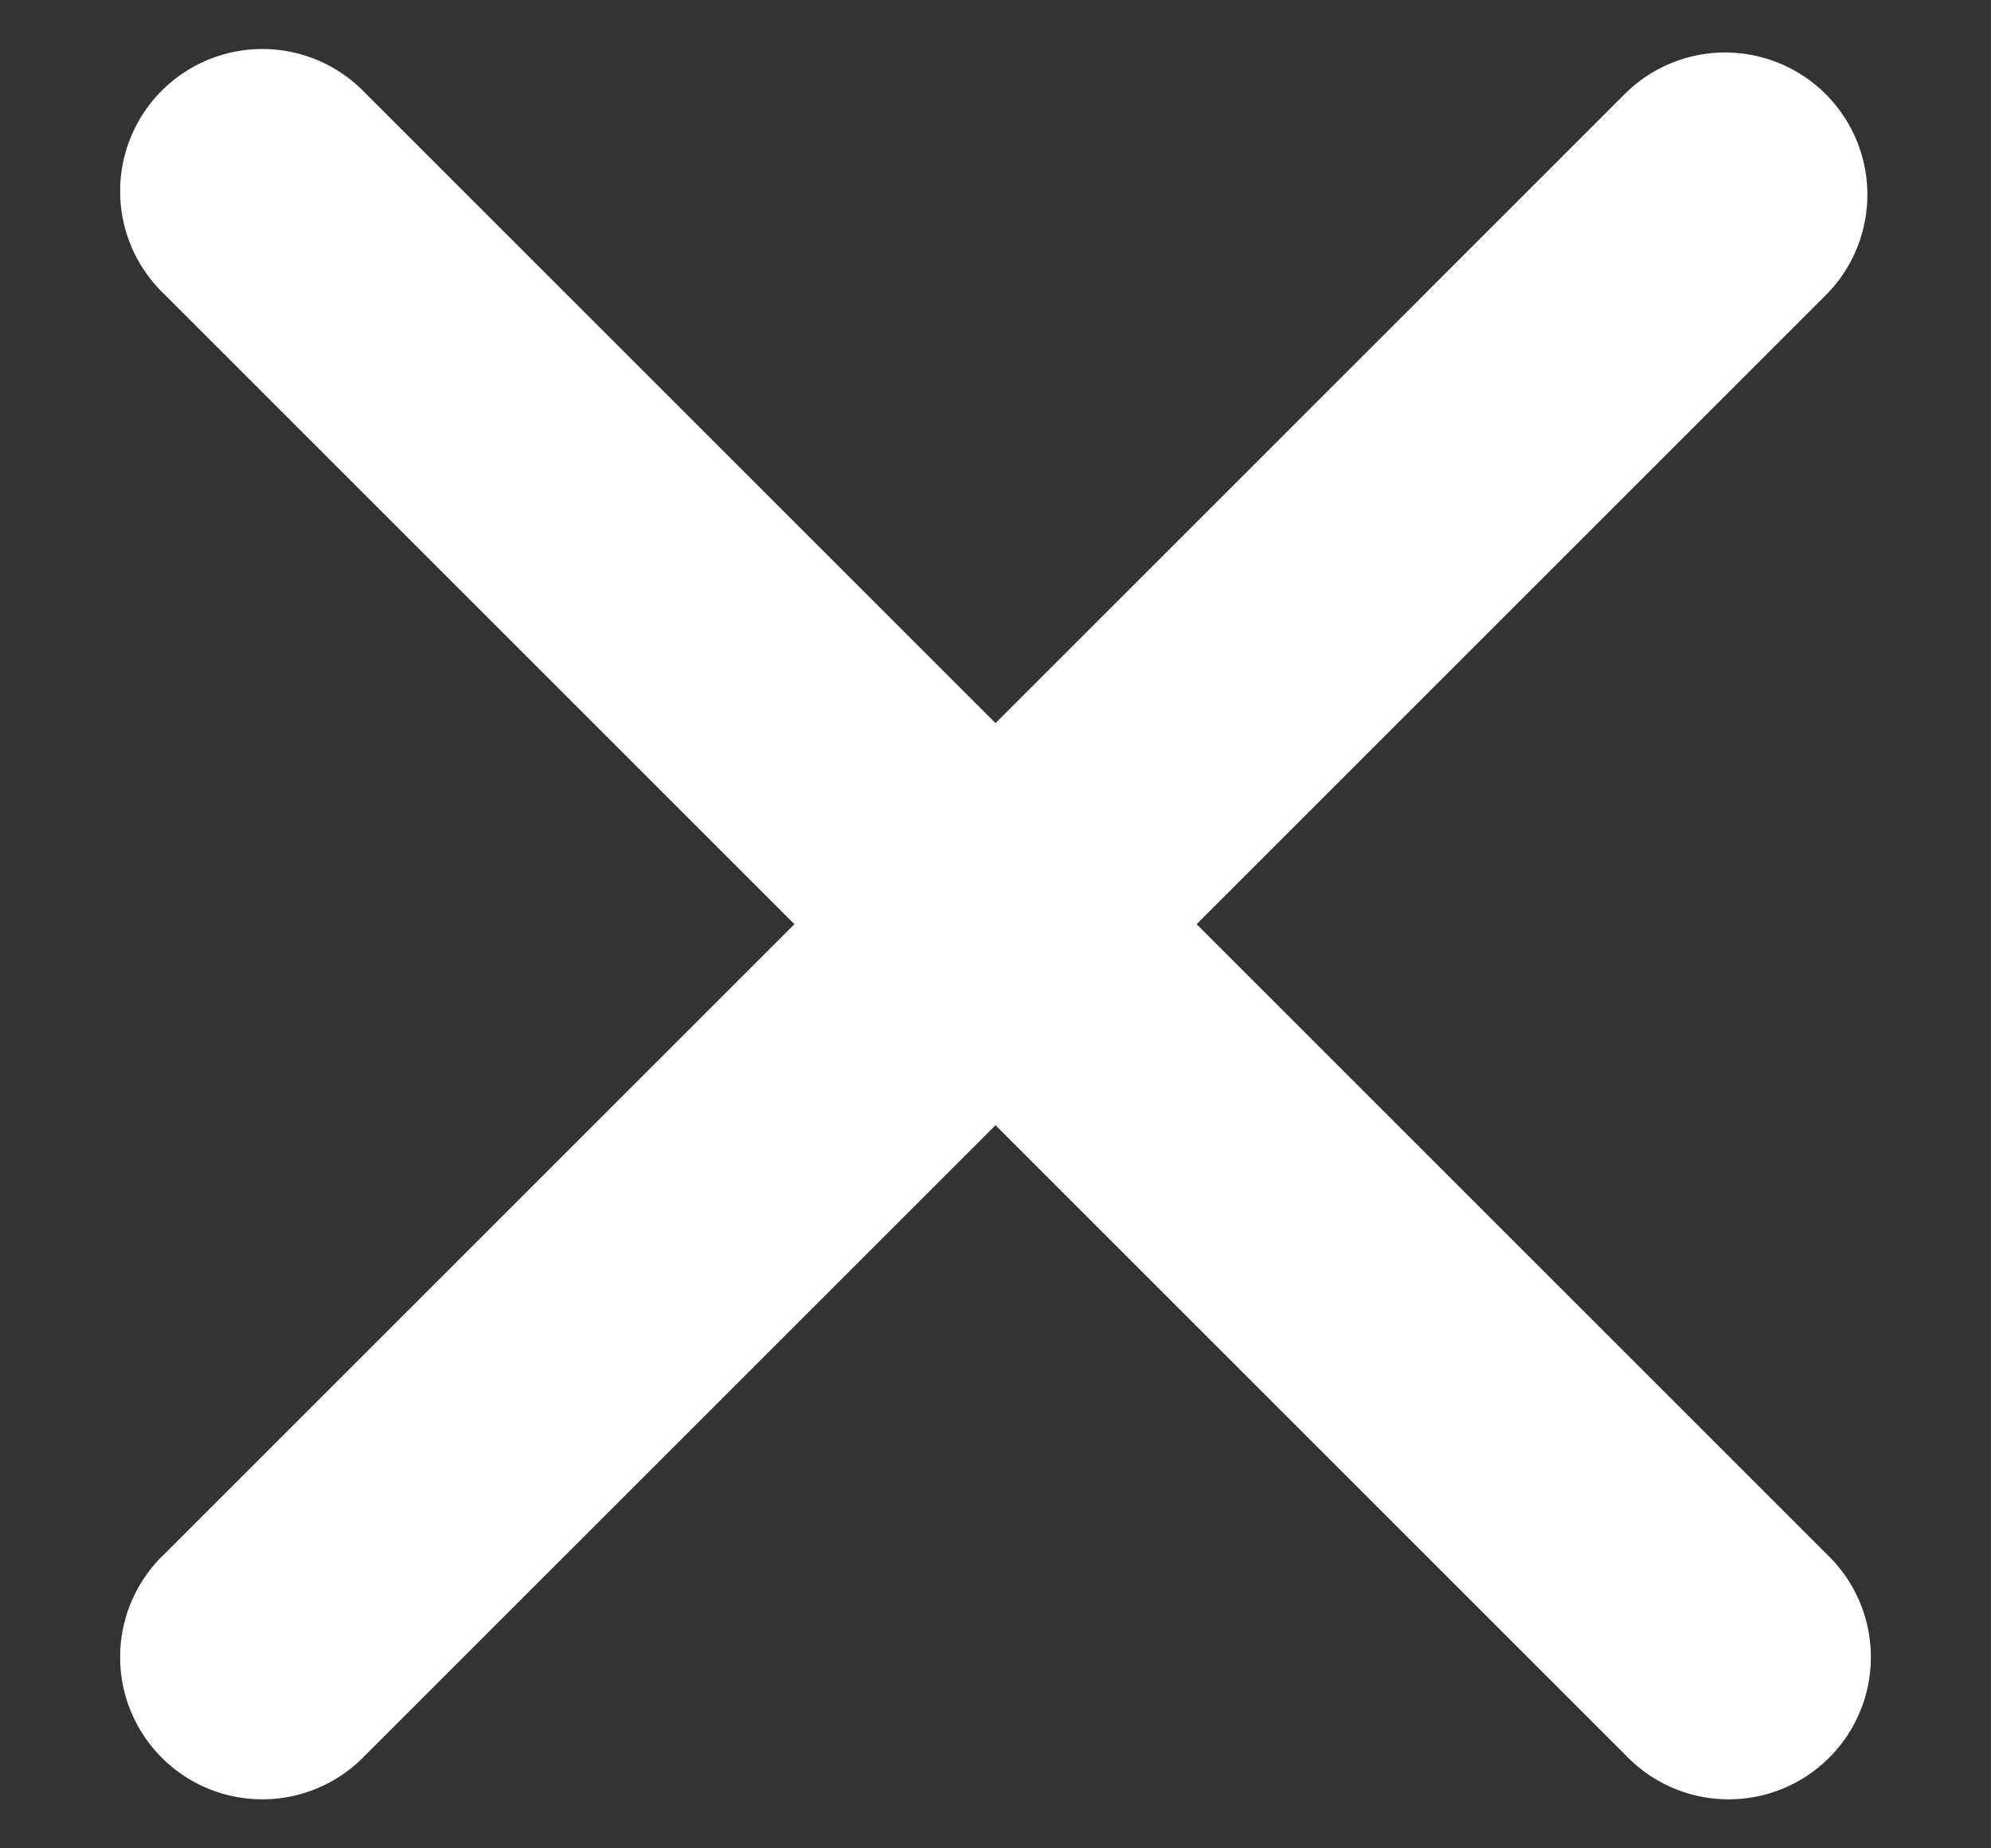
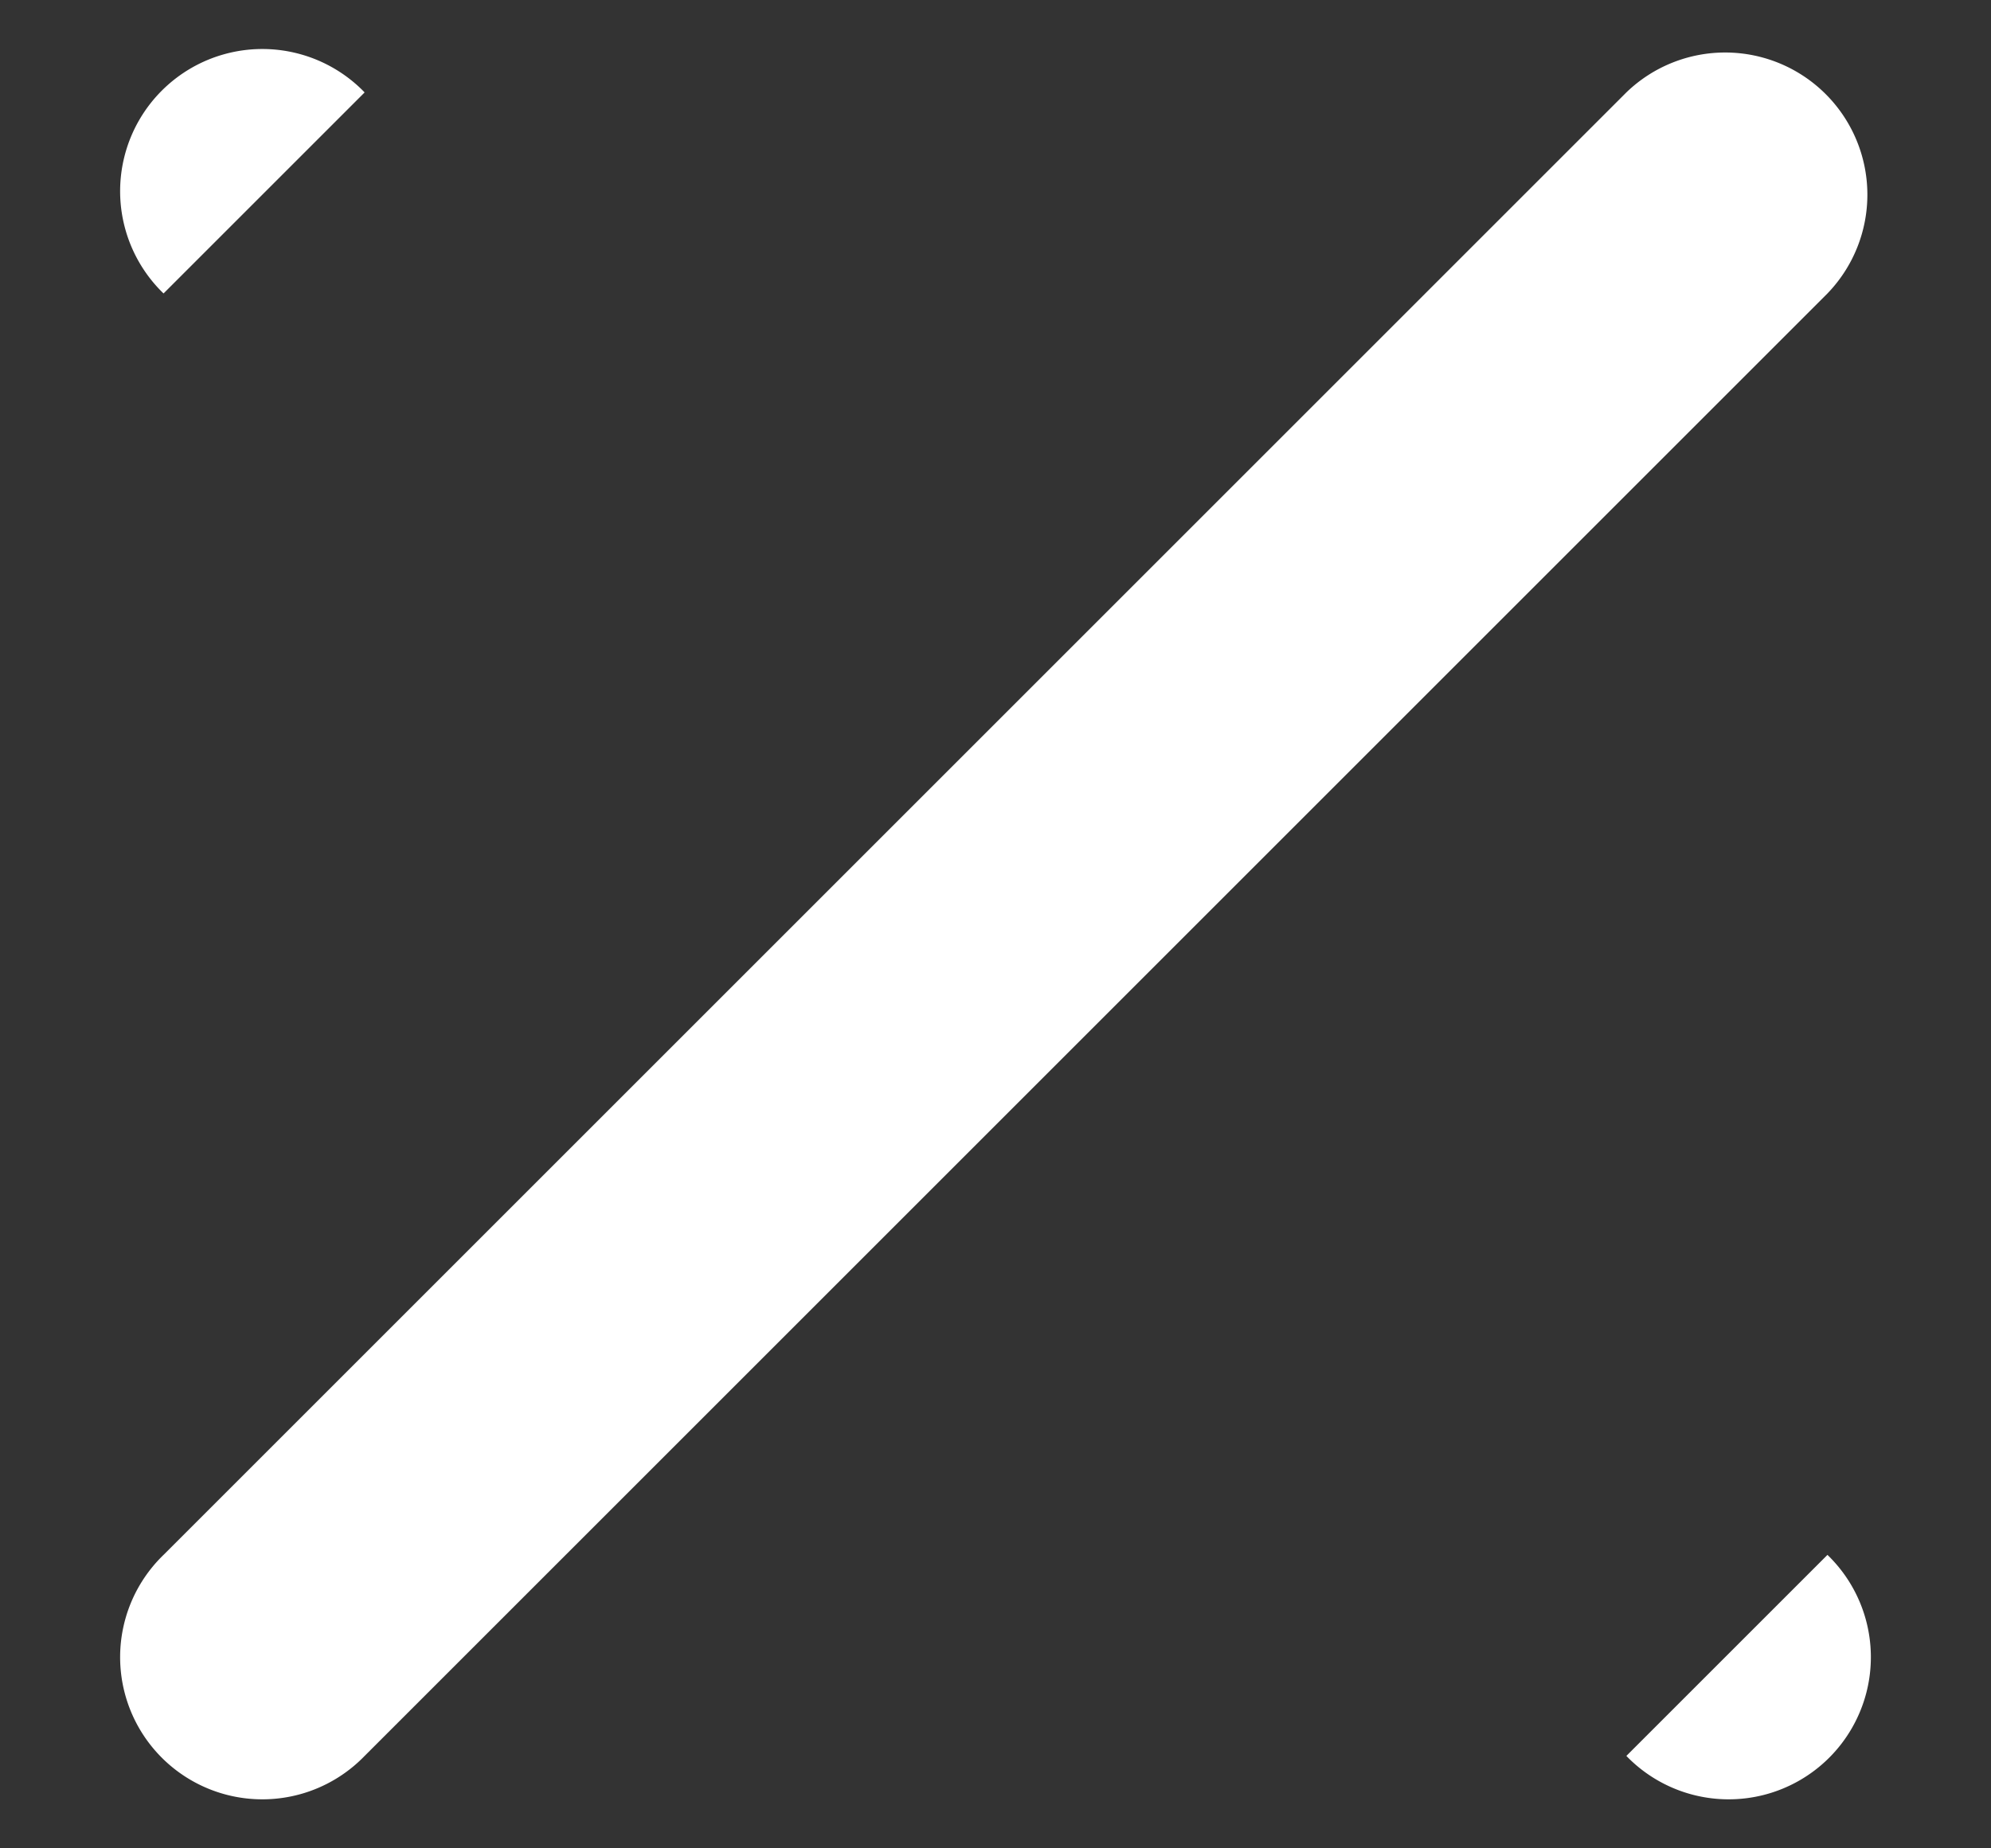
<svg xmlns="http://www.w3.org/2000/svg" width="14" height="13" viewBox="0 0 14 13" fill="none">
  <rect x="0" y="0" width="14" height="13" fill="#333333" stroke="none" />
-   <path d="M12.85 2.064A1 1 0 0011.436.65l1.414 1.414zm-11.7 8.872a1 1 0 101.414 1.414L1.15 10.936zM2.564.65A1 1 0 101.15 2.064L2.564.65zm8.872 11.7a1 1 0 101.414-1.414l-1.414 1.414zm0-11.7L1.15 10.936l1.414 1.414L12.85 2.064 11.436.65zM1.15 2.064L11.436 12.35l1.414-1.414L2.564.65 1.15 2.064z" fill="#FFF" />
+   <path d="M12.85 2.064A1 1 0 0011.436.65l1.414 1.414zm-11.7 8.872a1 1 0 101.414 1.414L1.15 10.936zM2.564.65A1 1 0 101.15 2.064L2.564.65zm8.872 11.7a1 1 0 101.414-1.414l-1.414 1.414zm0-11.7L1.15 10.936l1.414 1.414L12.85 2.064 11.436.65zM1.15 2.064l1.414-1.414L2.564.65 1.15 2.064z" fill="#FFF" />
</svg>